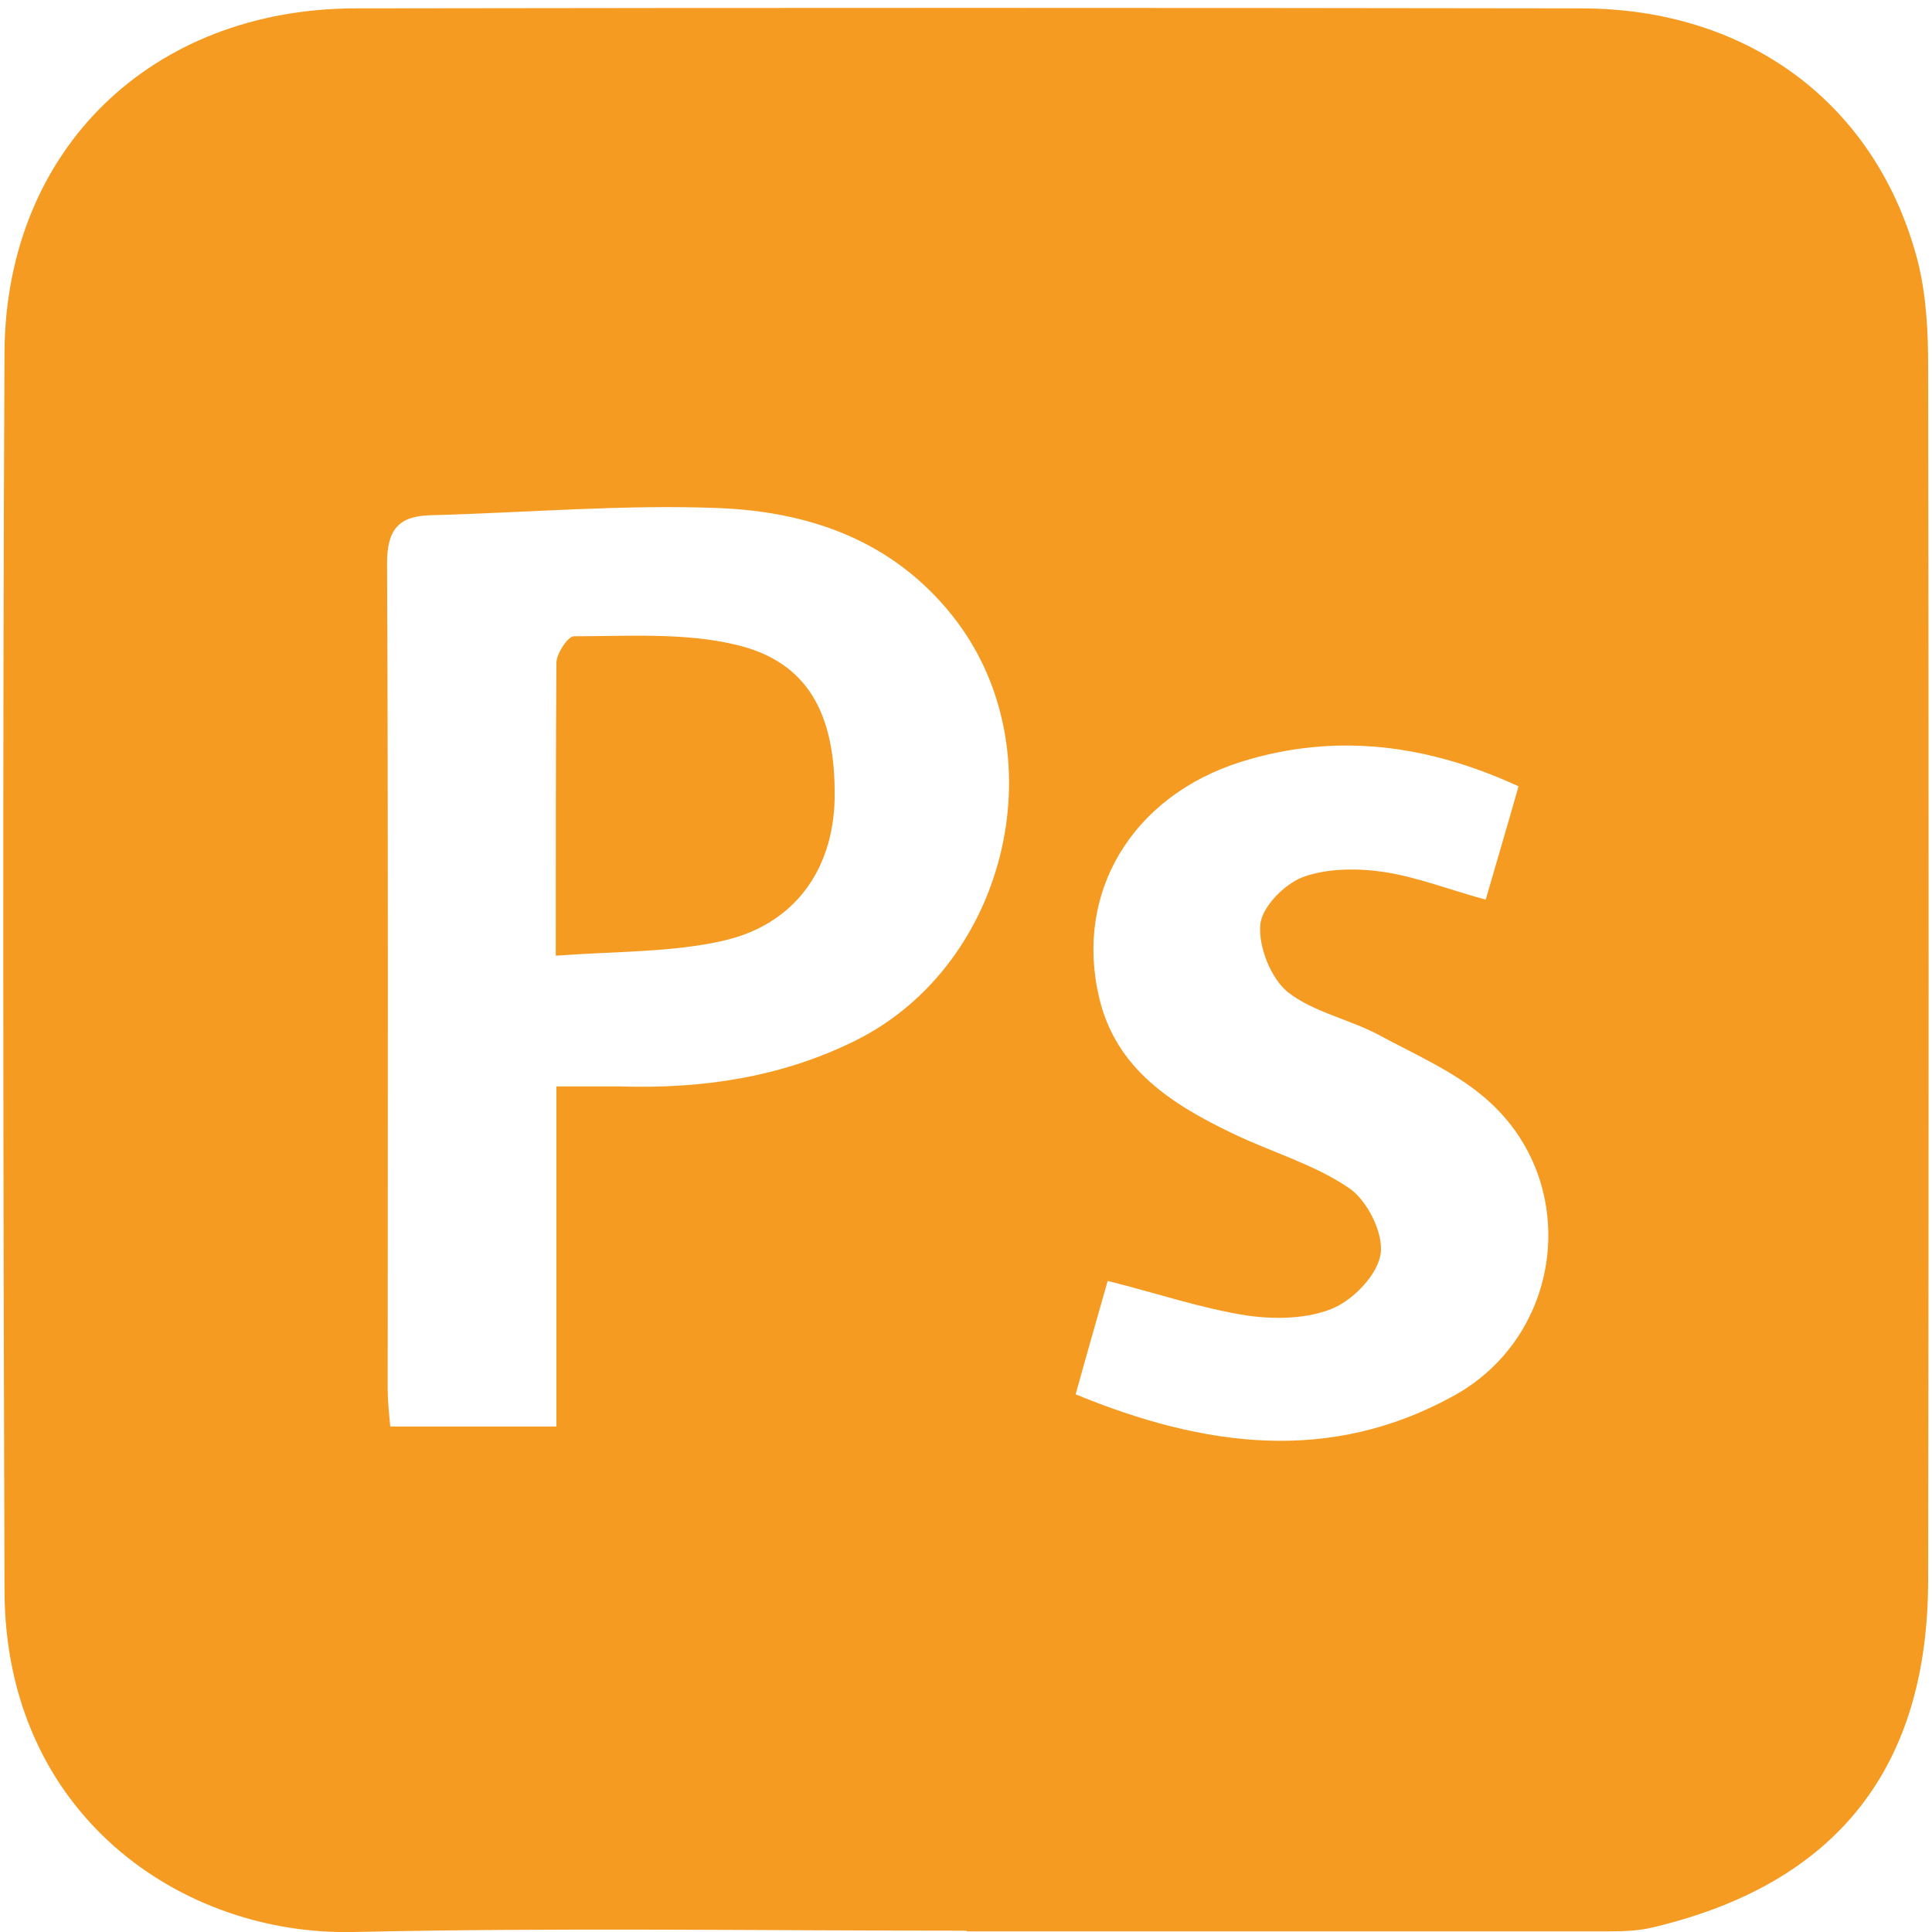
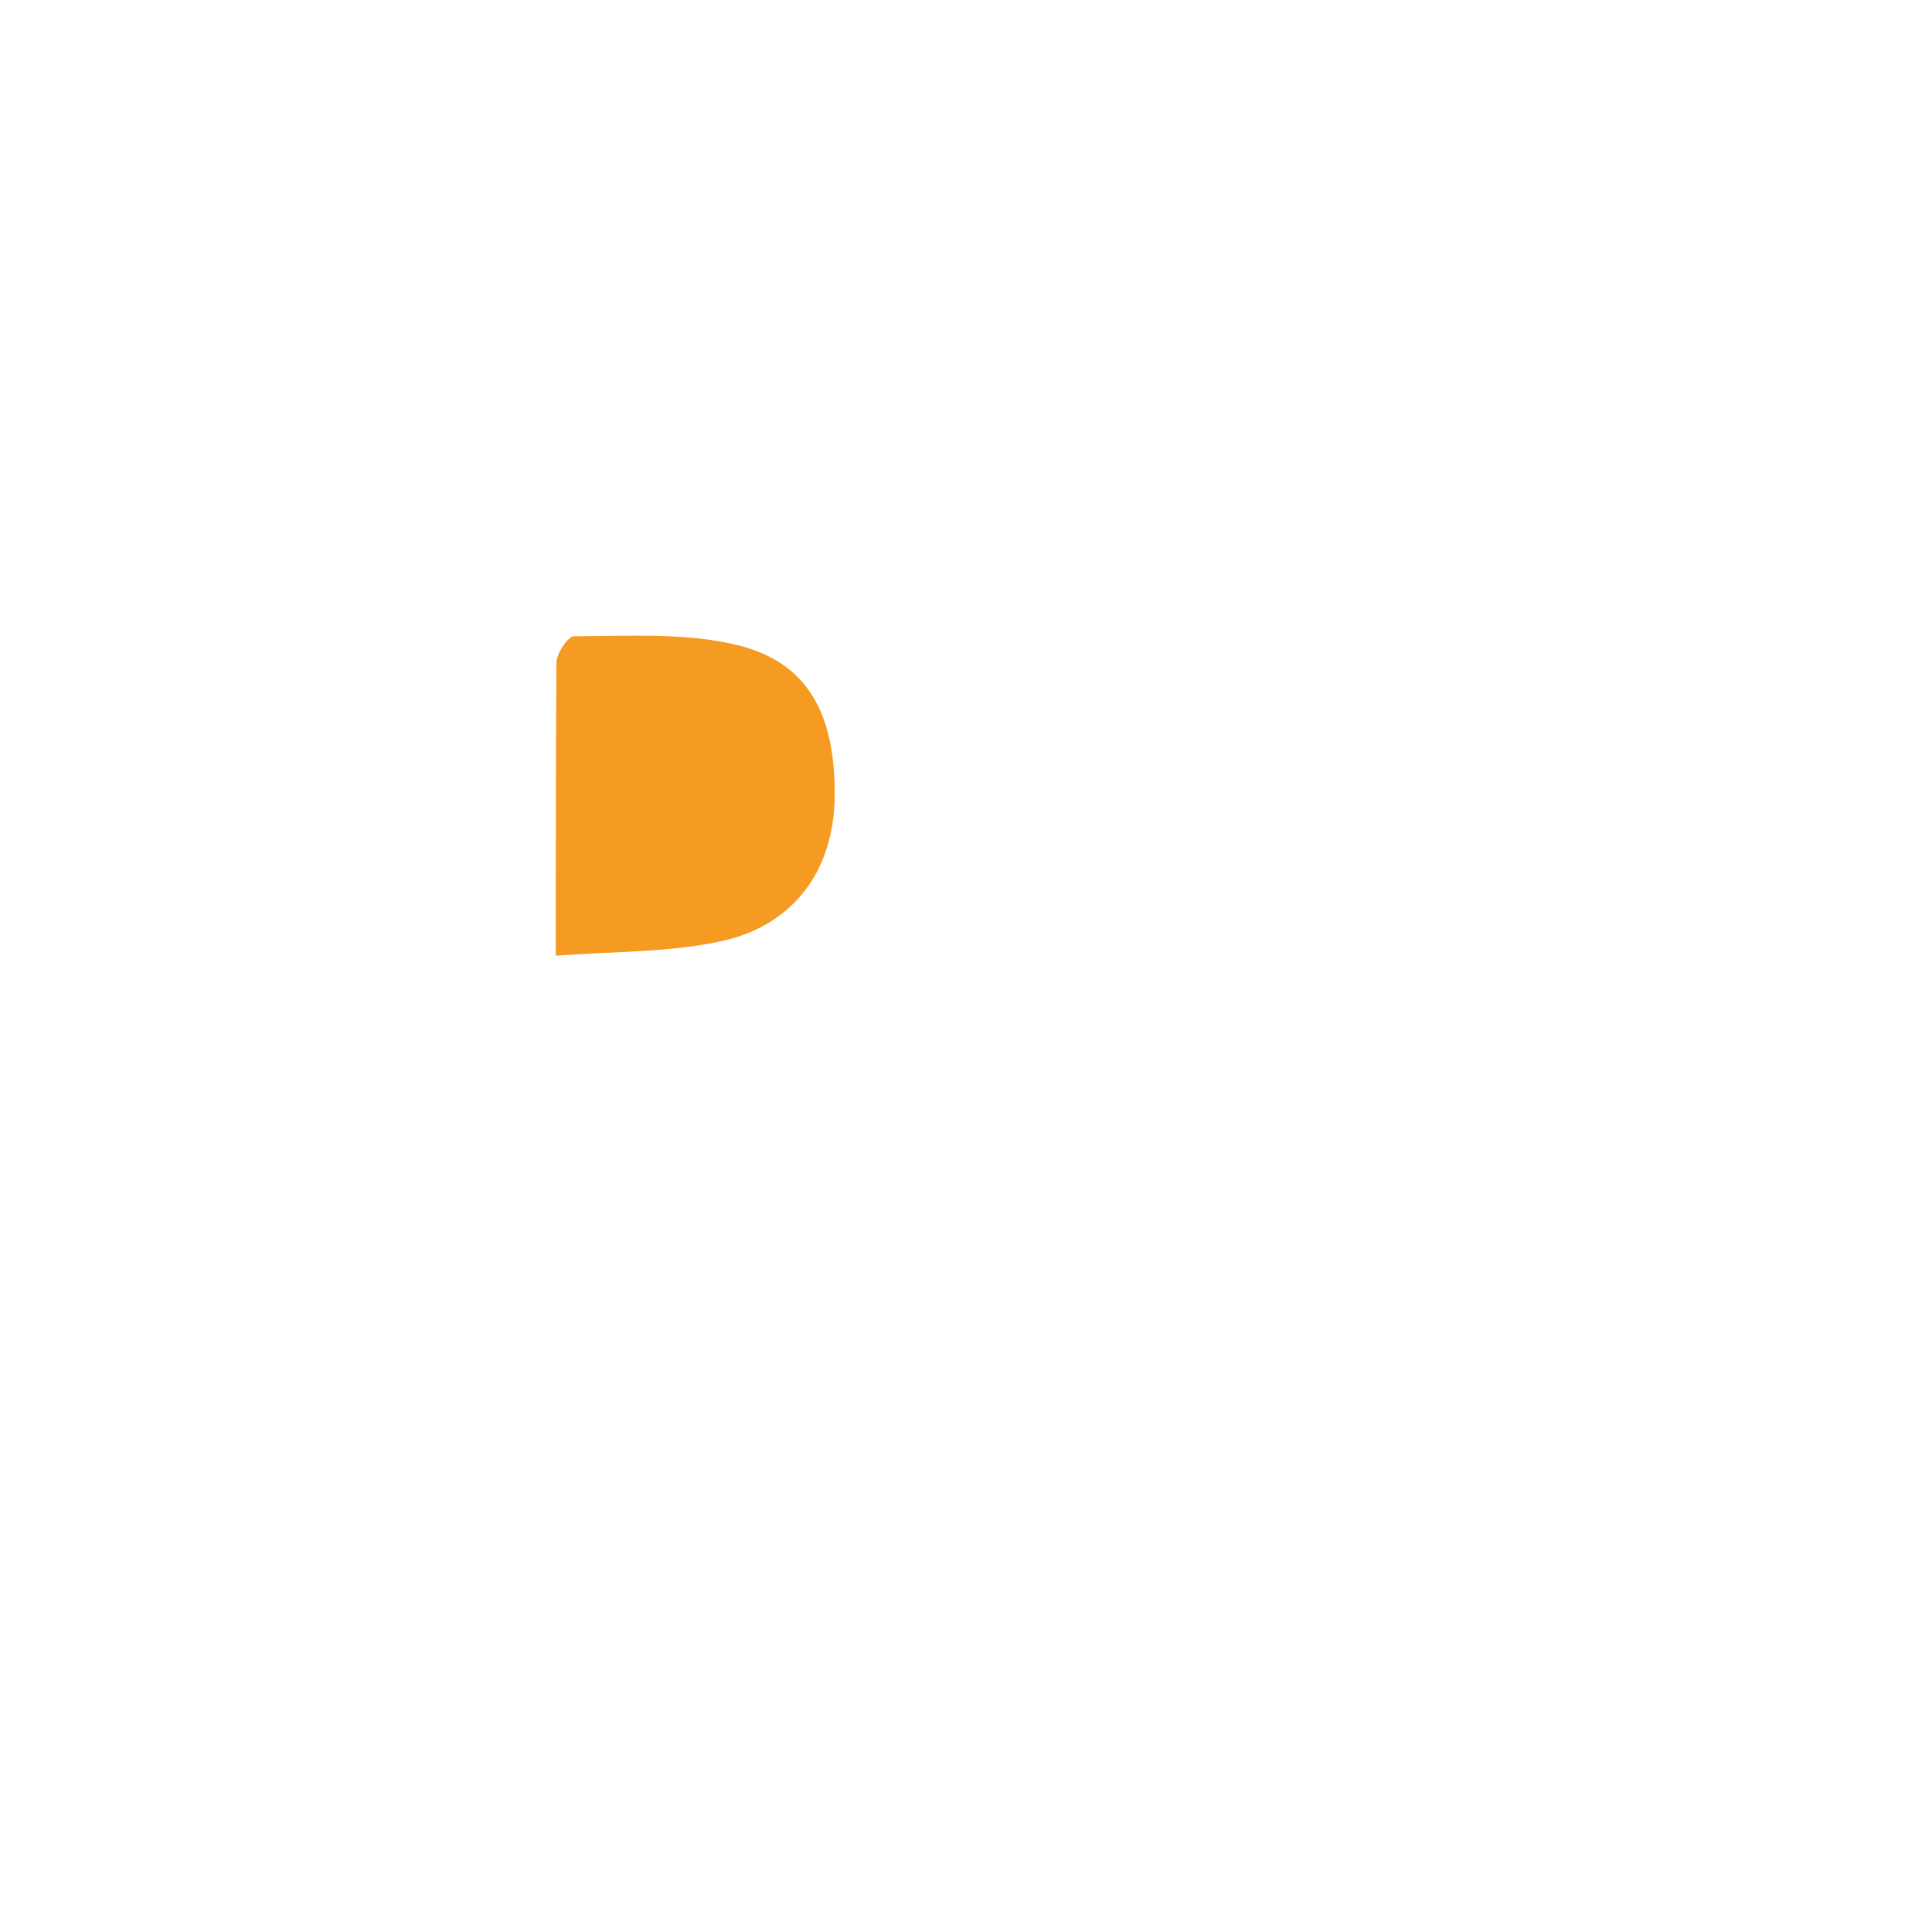
<svg xmlns="http://www.w3.org/2000/svg" id="Calque_1" data-name="Calque 1" viewBox="0 0 30 30">
  <defs>
    <style>
      .cls-1 {
        fill: #f59b22;
      }
    </style>
  </defs>
-   <path class="cls-1" d="m15.01,29.98c-3.17,0-6.35-.05-9.52.02-2.67.06-5.41-1.82-5.42-5.3-.02-6.42-.03-12.83,0-19.25C.1,2.31,2.36.14,5.51.13c6.35-.01,12.69-.01,19.04,0,2.61,0,4.6,1.5,5.23,3.93.13.52.16,1.07.16,1.61.01,6.29.01,12.57,0,18.86,0,2.92-1.42,4.71-4.24,5.39-.23.06-.47.07-.71.07-3.33,0-6.65,0-9.98,0Zm-6.37-7.83v-5.28c.38,0,.69,0,.99,0,1.27.04,2.5-.14,3.65-.71,2.4-1.19,3.16-4.54,1.5-6.61-.93-1.16-2.21-1.6-3.6-1.66-1.49-.06-2.98.07-4.48.11-.51.01-.69.22-.69.75.02,4.27.01,8.54.01,12.81,0,.19.02.38.04.59h2.57Zm8.06-.5c1.99.82,3.95,1.09,5.88.02,1.68-.93,1.97-3.24.57-4.54-.49-.46-1.15-.74-1.76-1.07-.46-.24-1.01-.35-1.4-.66-.26-.22-.45-.7-.42-1.04.02-.27.37-.63.66-.74.38-.14.85-.14,1.26-.08.52.08,1.03.28,1.58.43.17-.59.34-1.16.51-1.76-1.41-.65-2.84-.84-4.31-.38-1.71.54-2.59,2.05-2.2,3.67.26,1.1,1.13,1.65,2.07,2.1.6.29,1.27.48,1.81.85.28.19.53.69.49,1.01-.04.32-.41.71-.73.85-.39.17-.9.18-1.33.12-.72-.11-1.42-.35-2.18-.54-.15.53-.32,1.12-.5,1.77Z" />
  <path class="cls-1" d="m8.63,14.84c0-1.66,0-3.11.01-4.55,0-.14.18-.41.27-.41.84,0,1.71-.06,2.51.13,1.12.26,1.56,1.07,1.54,2.39-.02,1.1-.62,1.96-1.74,2.21-.8.18-1.65.16-2.59.23Z" />
</svg>